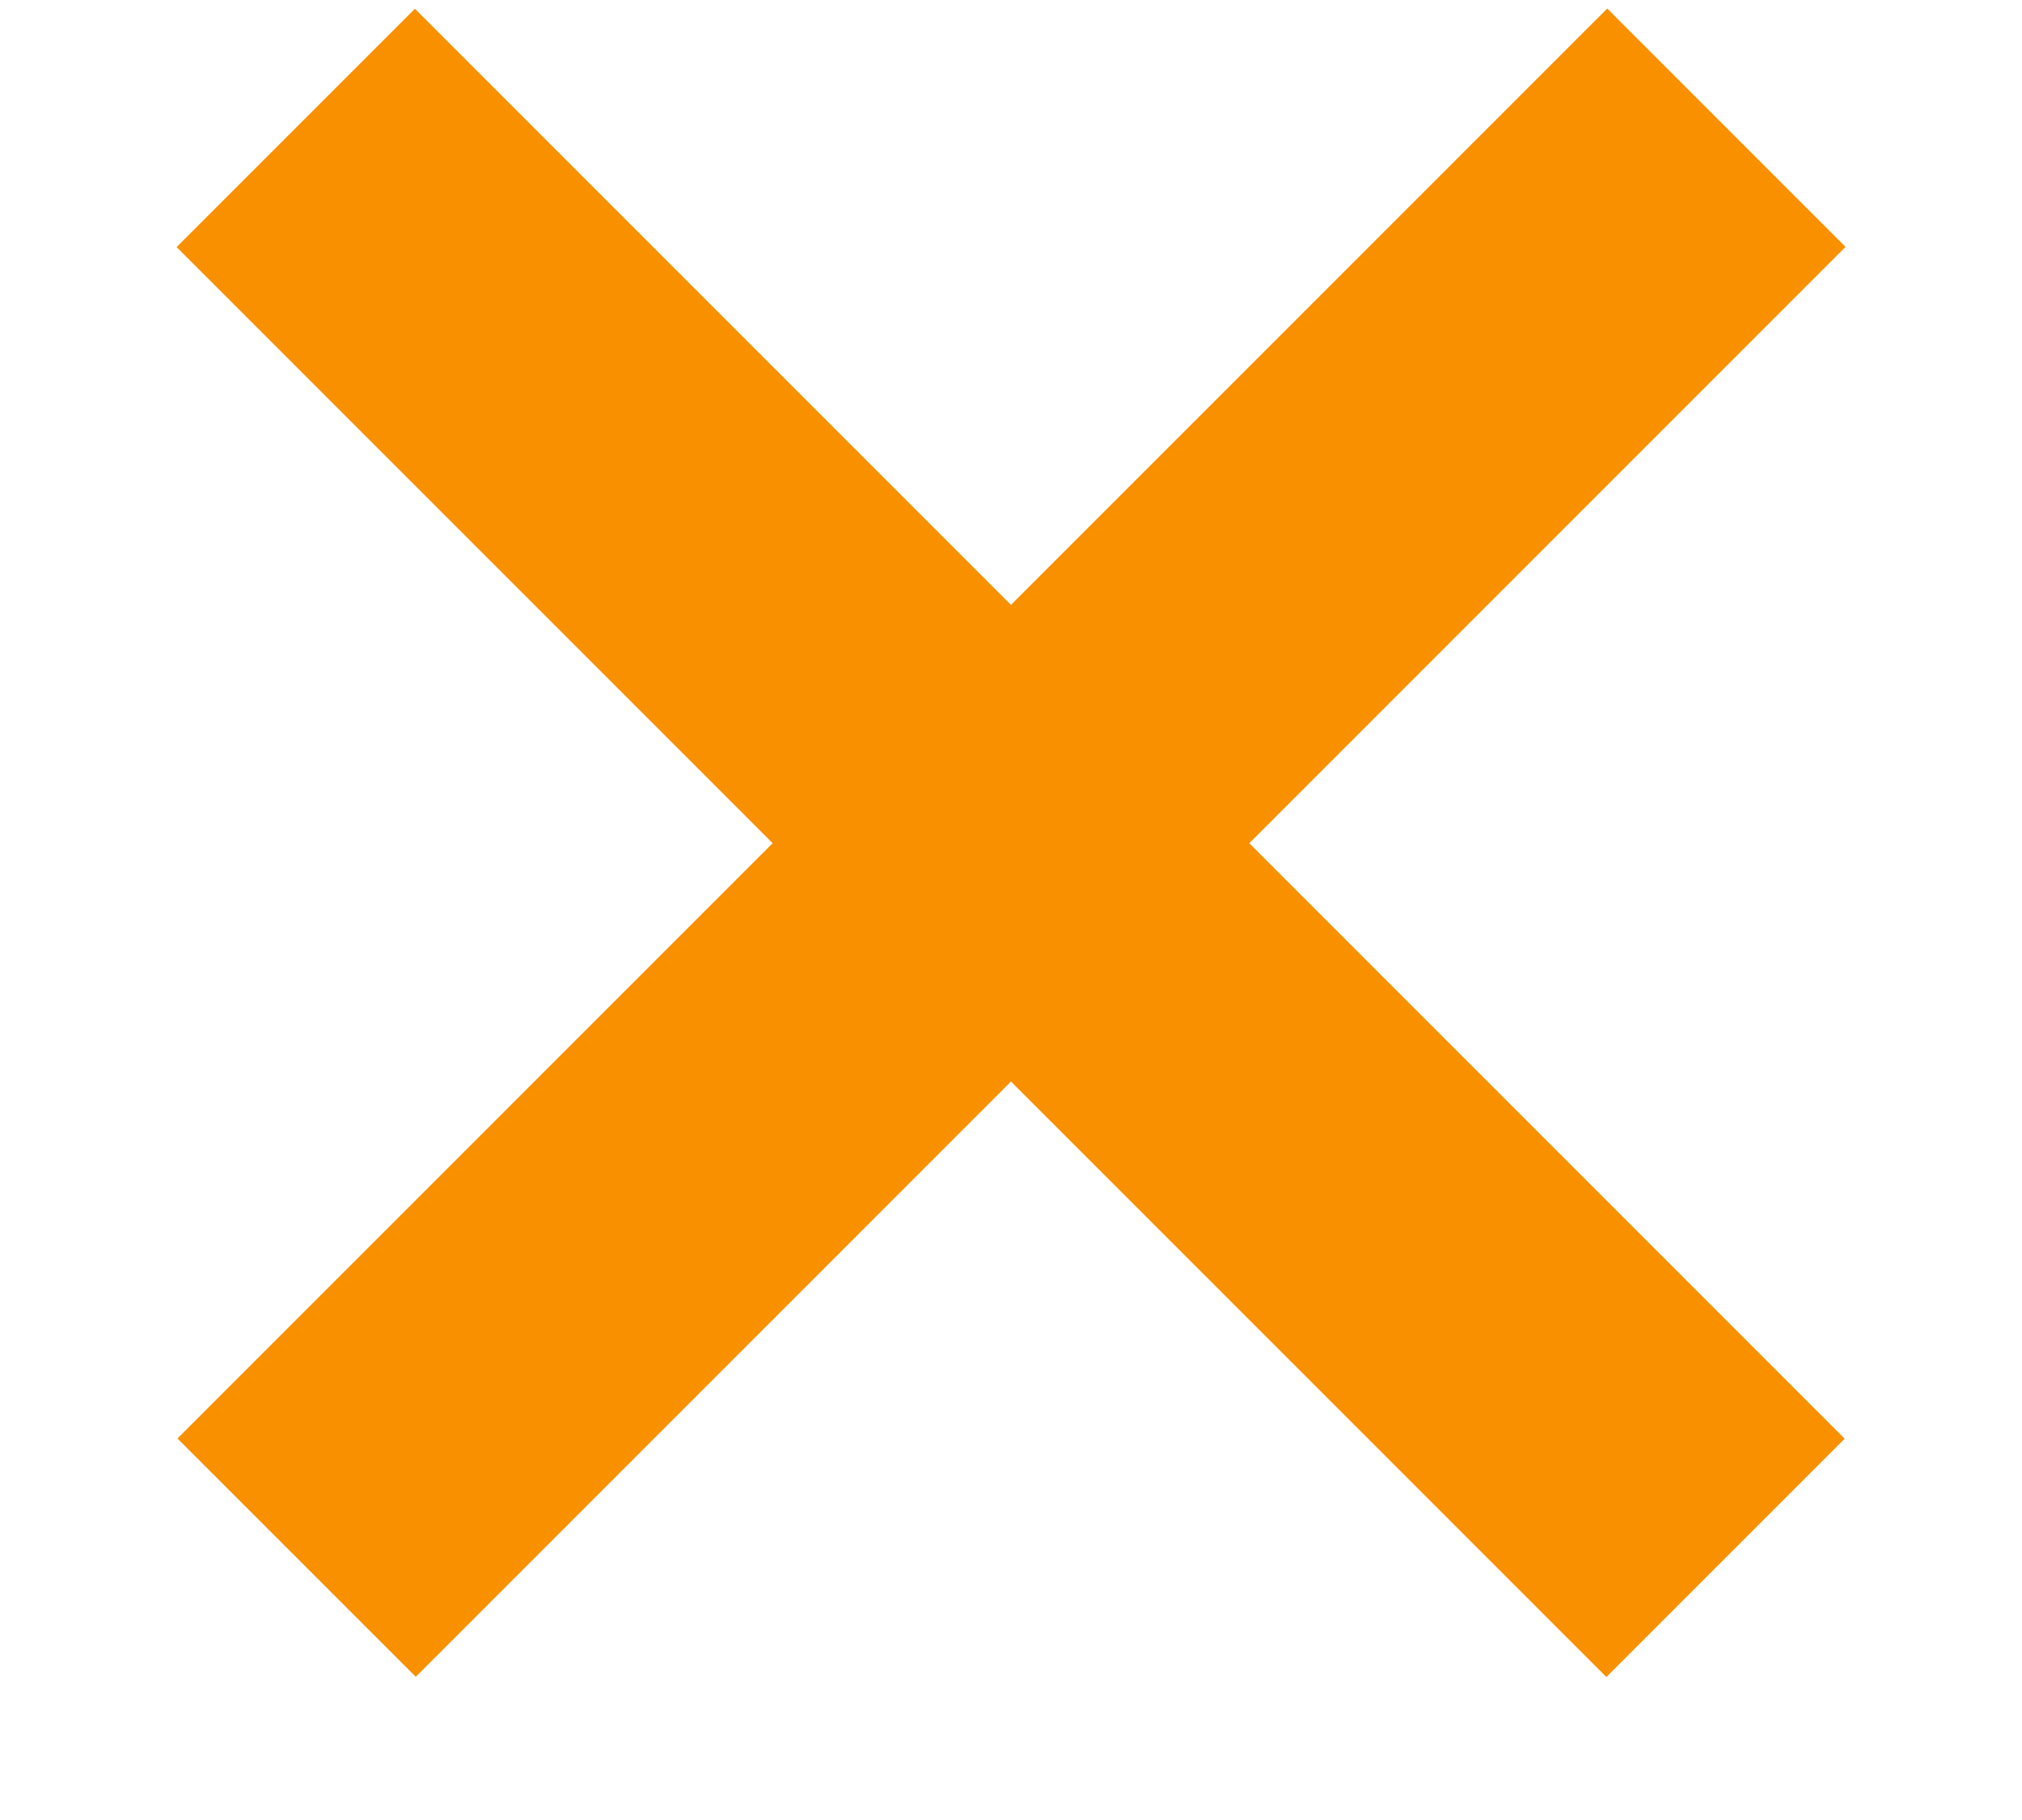
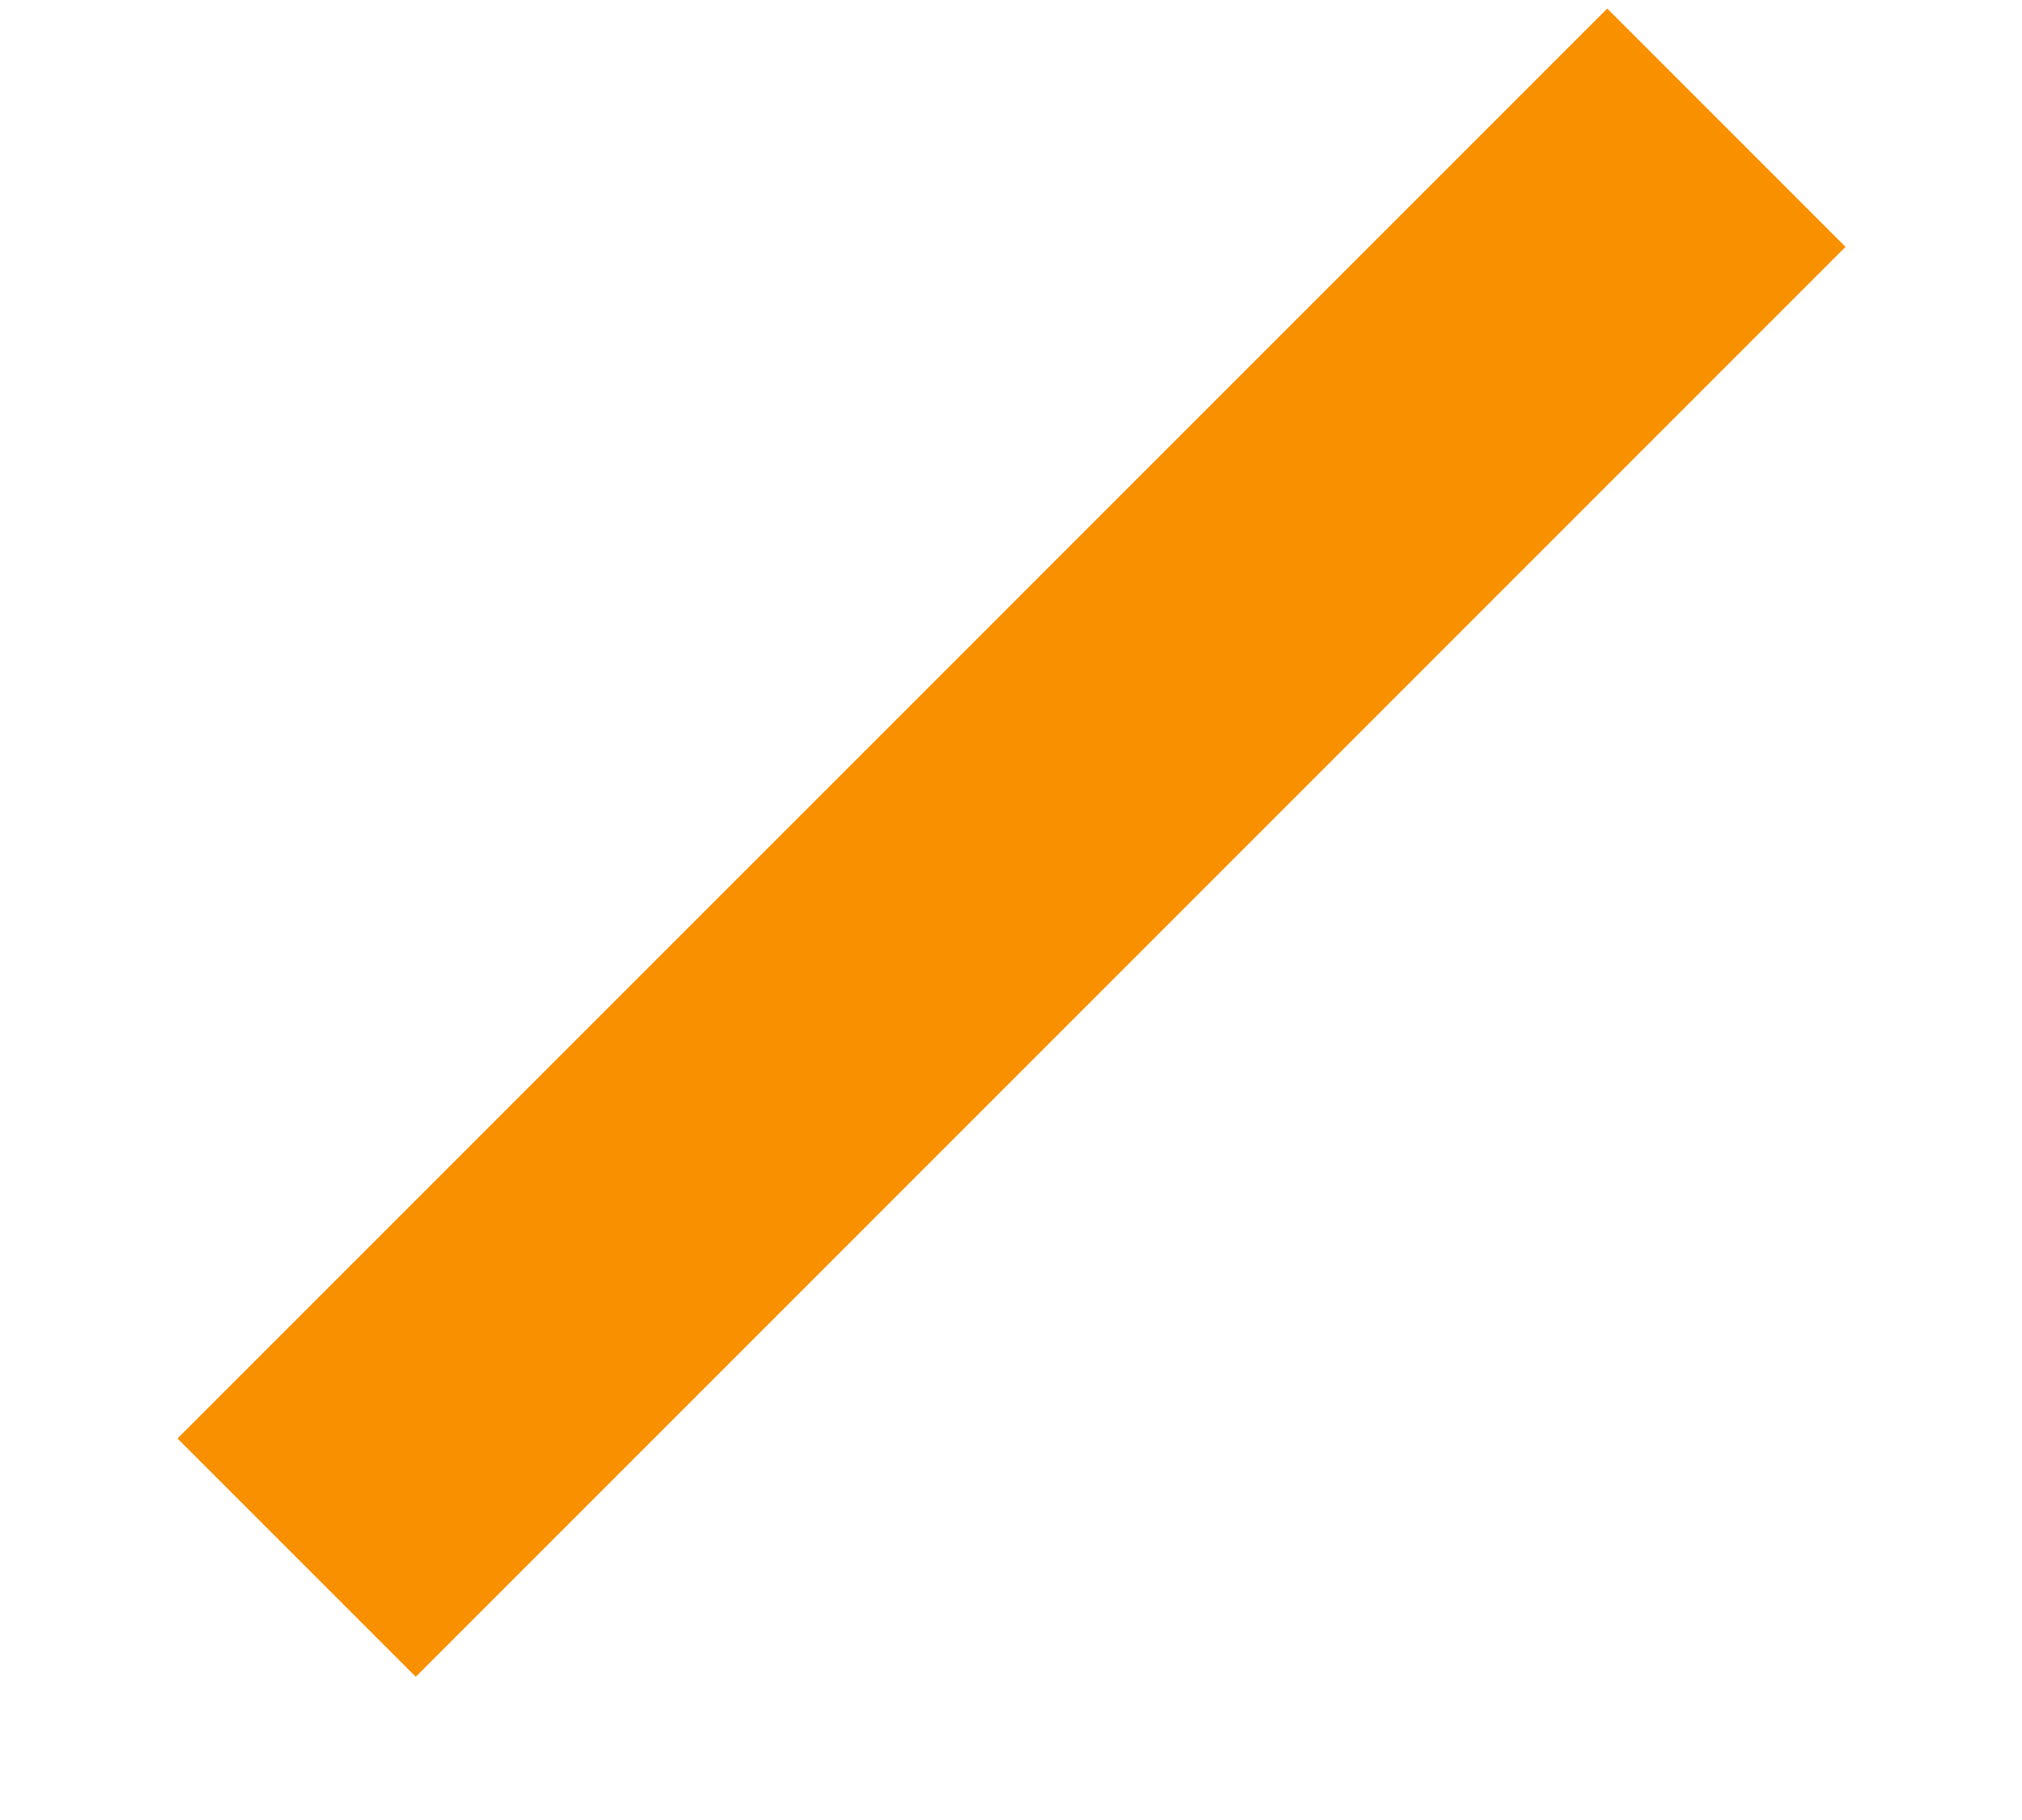
<svg xmlns="http://www.w3.org/2000/svg" width="30" height="27" viewBox="0 0 30 27" fill="none">
-   <rect x="6.156" y="0.13" width="30" height="5" transform="rotate(45 6.156 0.13)" fill="#F99000" />
  <rect x="2.633" y="21.34" width="30" height="5" transform="rotate(-45 2.633 21.34)" fill="#F99000" />
</svg>